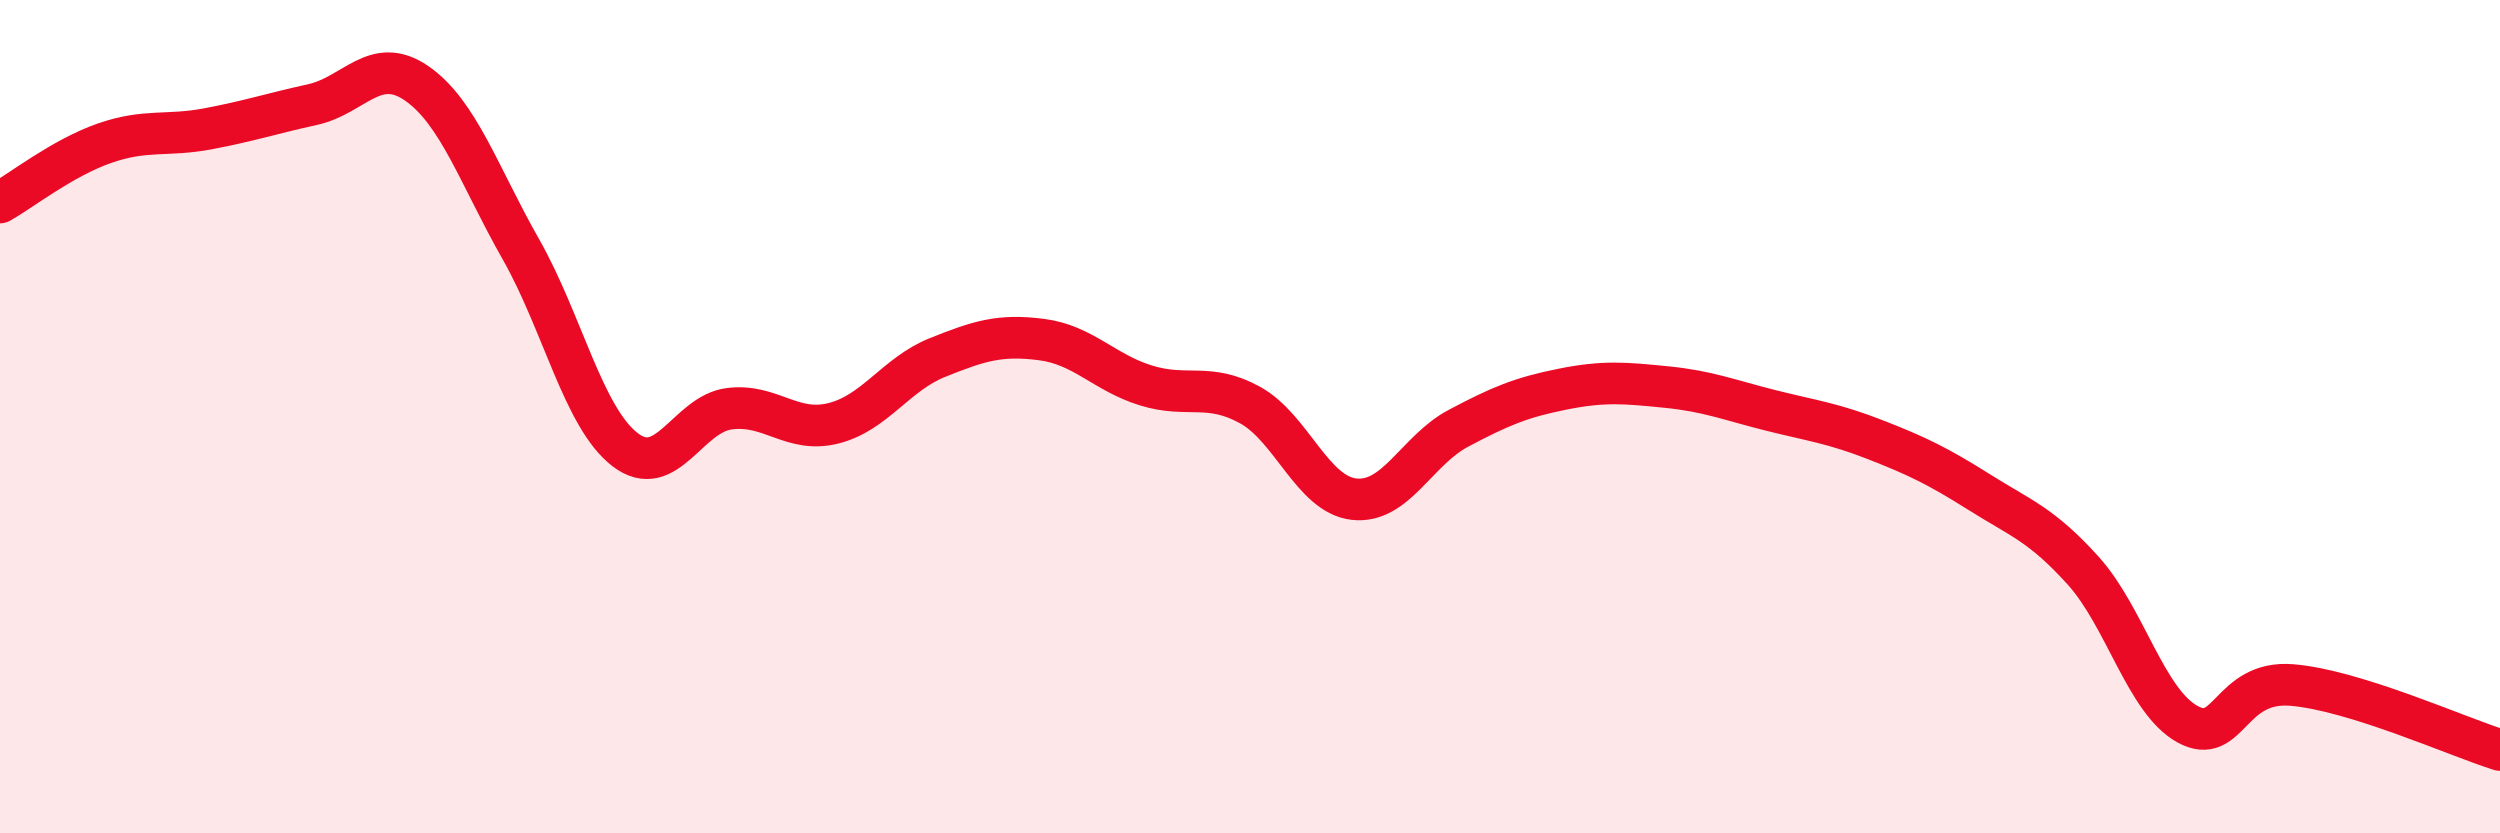
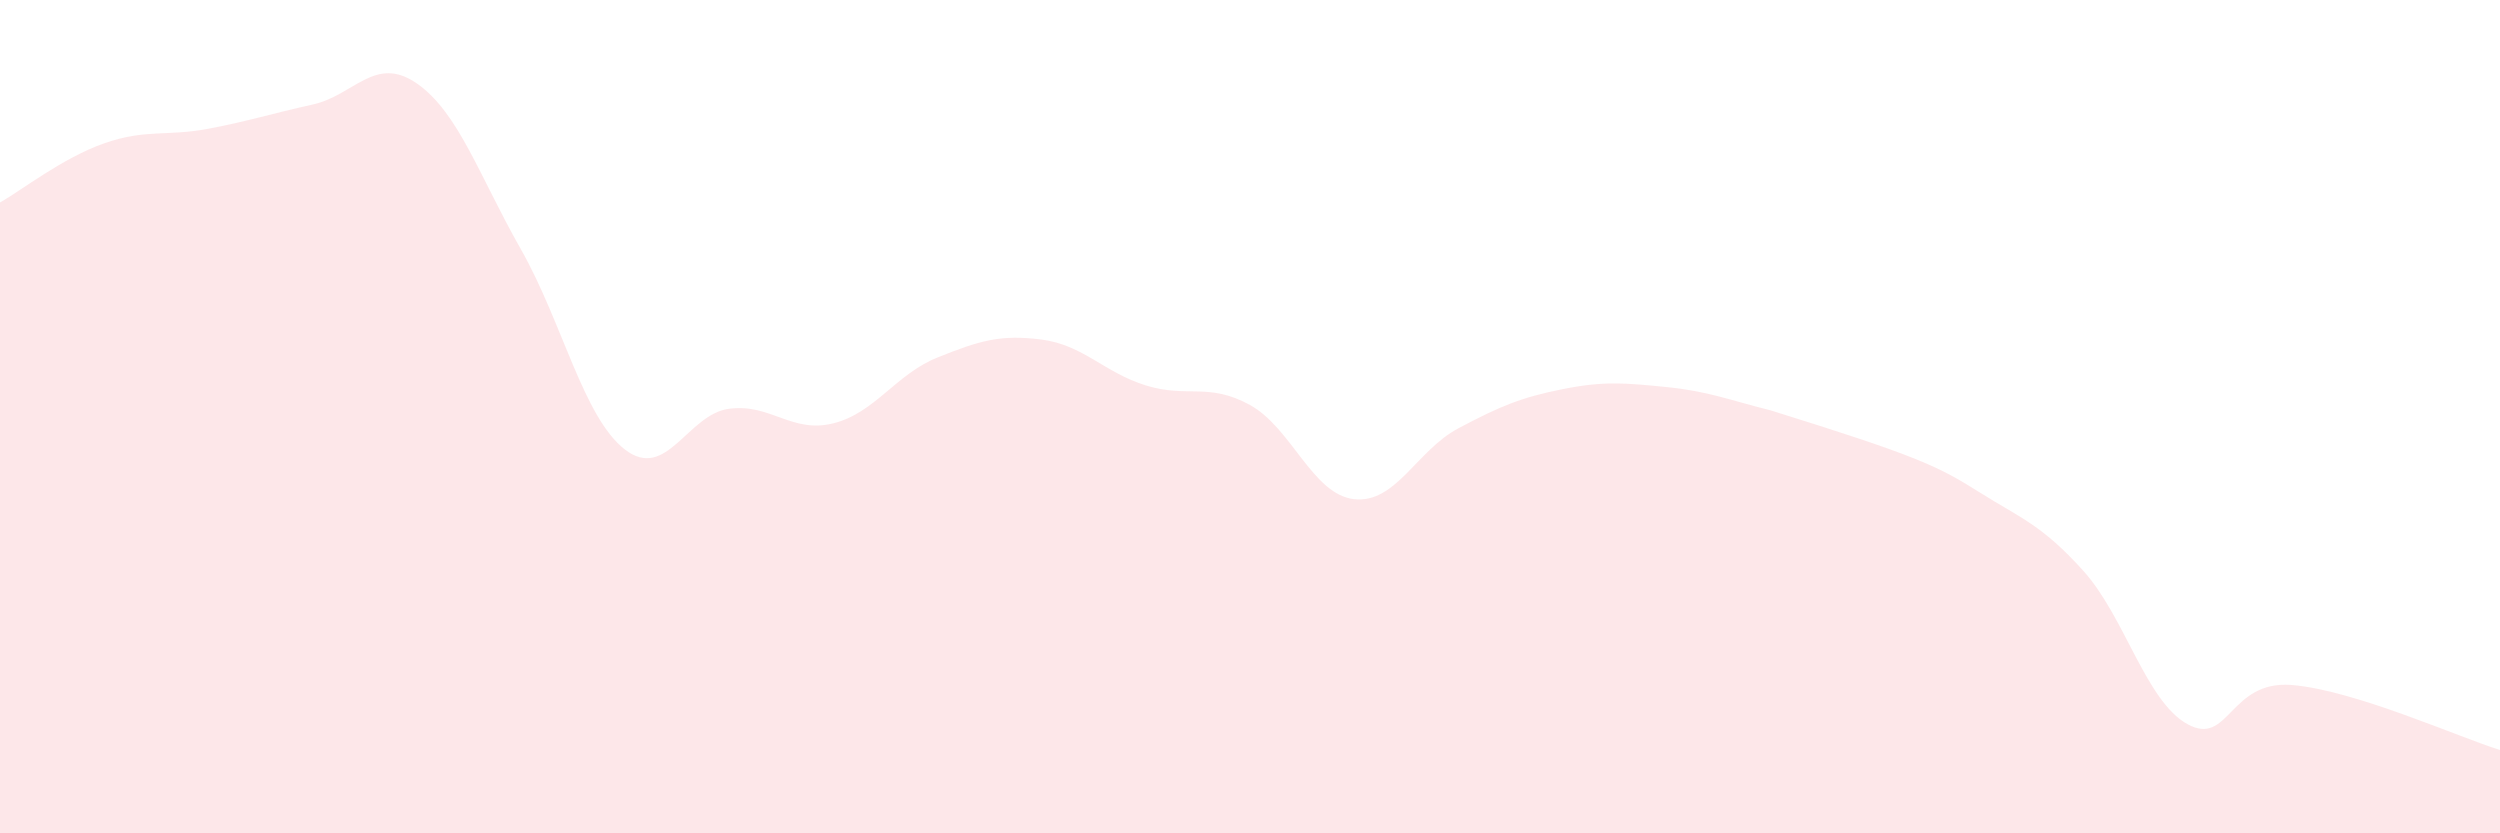
<svg xmlns="http://www.w3.org/2000/svg" width="60" height="20" viewBox="0 0 60 20">
-   <path d="M 0,4.86 C 0.5,4.58 1.5,3.79 2.5,3.44 C 3.5,3.09 4,3.28 5,3.09 C 6,2.9 6.5,2.73 7.5,2.51 C 8.5,2.29 9,1.31 10,2 C 11,2.69 11.5,4.22 12.5,5.98 C 13.5,7.74 14,10.02 15,10.79 C 16,11.56 16.5,9.94 17.5,9.81 C 18.5,9.68 19,10.41 20,10.16 C 21,9.91 21.5,8.98 22.5,8.58 C 23.5,8.18 24,8.02 25,8.15 C 26,8.28 26.5,8.94 27.5,9.25 C 28.5,9.56 29,9.17 30,9.72 C 31,10.27 31.5,11.87 32.5,11.98 C 33.5,12.09 34,10.81 35,10.28 C 36,9.75 36.5,9.54 37.5,9.34 C 38.5,9.14 39,9.19 40,9.29 C 41,9.39 41.5,9.6 42.5,9.85 C 43.5,10.1 44,10.16 45,10.55 C 46,10.94 46.5,11.18 47.5,11.81 C 48.5,12.44 49,12.59 50,13.7 C 51,14.81 51.5,16.83 52.5,17.38 C 53.5,17.93 53.5,16.32 55,16.44 C 56.5,16.56 59,17.69 60,18L60 20L0 20Z" fill="#EB0A25" opacity="0.1" stroke-linecap="round" stroke-linejoin="round" />
-   <path d="M 0,4.86 C 0.5,4.58 1.5,3.79 2.5,3.44 C 3.5,3.09 4,3.28 5,3.09 C 6,2.9 6.5,2.73 7.5,2.51 C 8.5,2.29 9,1.31 10,2 C 11,2.69 11.5,4.22 12.5,5.98 C 13.5,7.74 14,10.02 15,10.79 C 16,11.56 16.5,9.94 17.5,9.81 C 18.5,9.68 19,10.41 20,10.16 C 21,9.91 21.5,8.98 22.5,8.58 C 23.5,8.18 24,8.02 25,8.15 C 26,8.28 26.5,8.94 27.5,9.25 C 28.5,9.56 29,9.17 30,9.72 C 31,10.27 31.5,11.87 32.5,11.98 C 33.5,12.09 34,10.81 35,10.28 C 36,9.75 36.5,9.54 37.5,9.34 C 38.5,9.14 39,9.19 40,9.29 C 41,9.39 41.5,9.6 42.5,9.85 C 43.5,10.1 44,10.16 45,10.55 C 46,10.94 46.5,11.18 47.5,11.81 C 48.5,12.44 49,12.59 50,13.7 C 51,14.81 51.5,16.83 52.5,17.38 C 53.5,17.93 53.5,16.32 55,16.44 C 56.5,16.56 59,17.69 60,18" stroke="#EB0A25" stroke-width="1" fill="none" stroke-linecap="round" stroke-linejoin="round" />
+   <path d="M 0,4.86 C 0.5,4.58 1.5,3.79 2.5,3.44 C 3.5,3.09 4,3.28 5,3.09 C 6,2.9 6.5,2.73 7.5,2.51 C 8.5,2.29 9,1.31 10,2 C 11,2.69 11.5,4.22 12.5,5.98 C 13.5,7.74 14,10.02 15,10.79 C 16,11.56 16.5,9.94 17.5,9.81 C 18.5,9.68 19,10.41 20,10.16 C 21,9.91 21.5,8.98 22.5,8.58 C 23.5,8.18 24,8.02 25,8.15 C 26,8.28 26.5,8.94 27.5,9.25 C 28.5,9.56 29,9.17 30,9.72 C 31,10.27 31.5,11.87 32.5,11.98 C 33.5,12.09 34,10.81 35,10.28 C 36,9.75 36.5,9.54 37.5,9.34 C 38.5,9.14 39,9.19 40,9.29 C 41,9.39 41.5,9.6 42.5,9.85 C 46,10.94 46.5,11.18 47.5,11.81 C 48.5,12.44 49,12.59 50,13.7 C 51,14.81 51.5,16.83 52.5,17.38 C 53.5,17.93 53.5,16.32 55,16.44 C 56.5,16.56 59,17.69 60,18L60 20L0 20Z" fill="#EB0A25" opacity="0.1" stroke-linecap="round" stroke-linejoin="round" />
</svg>